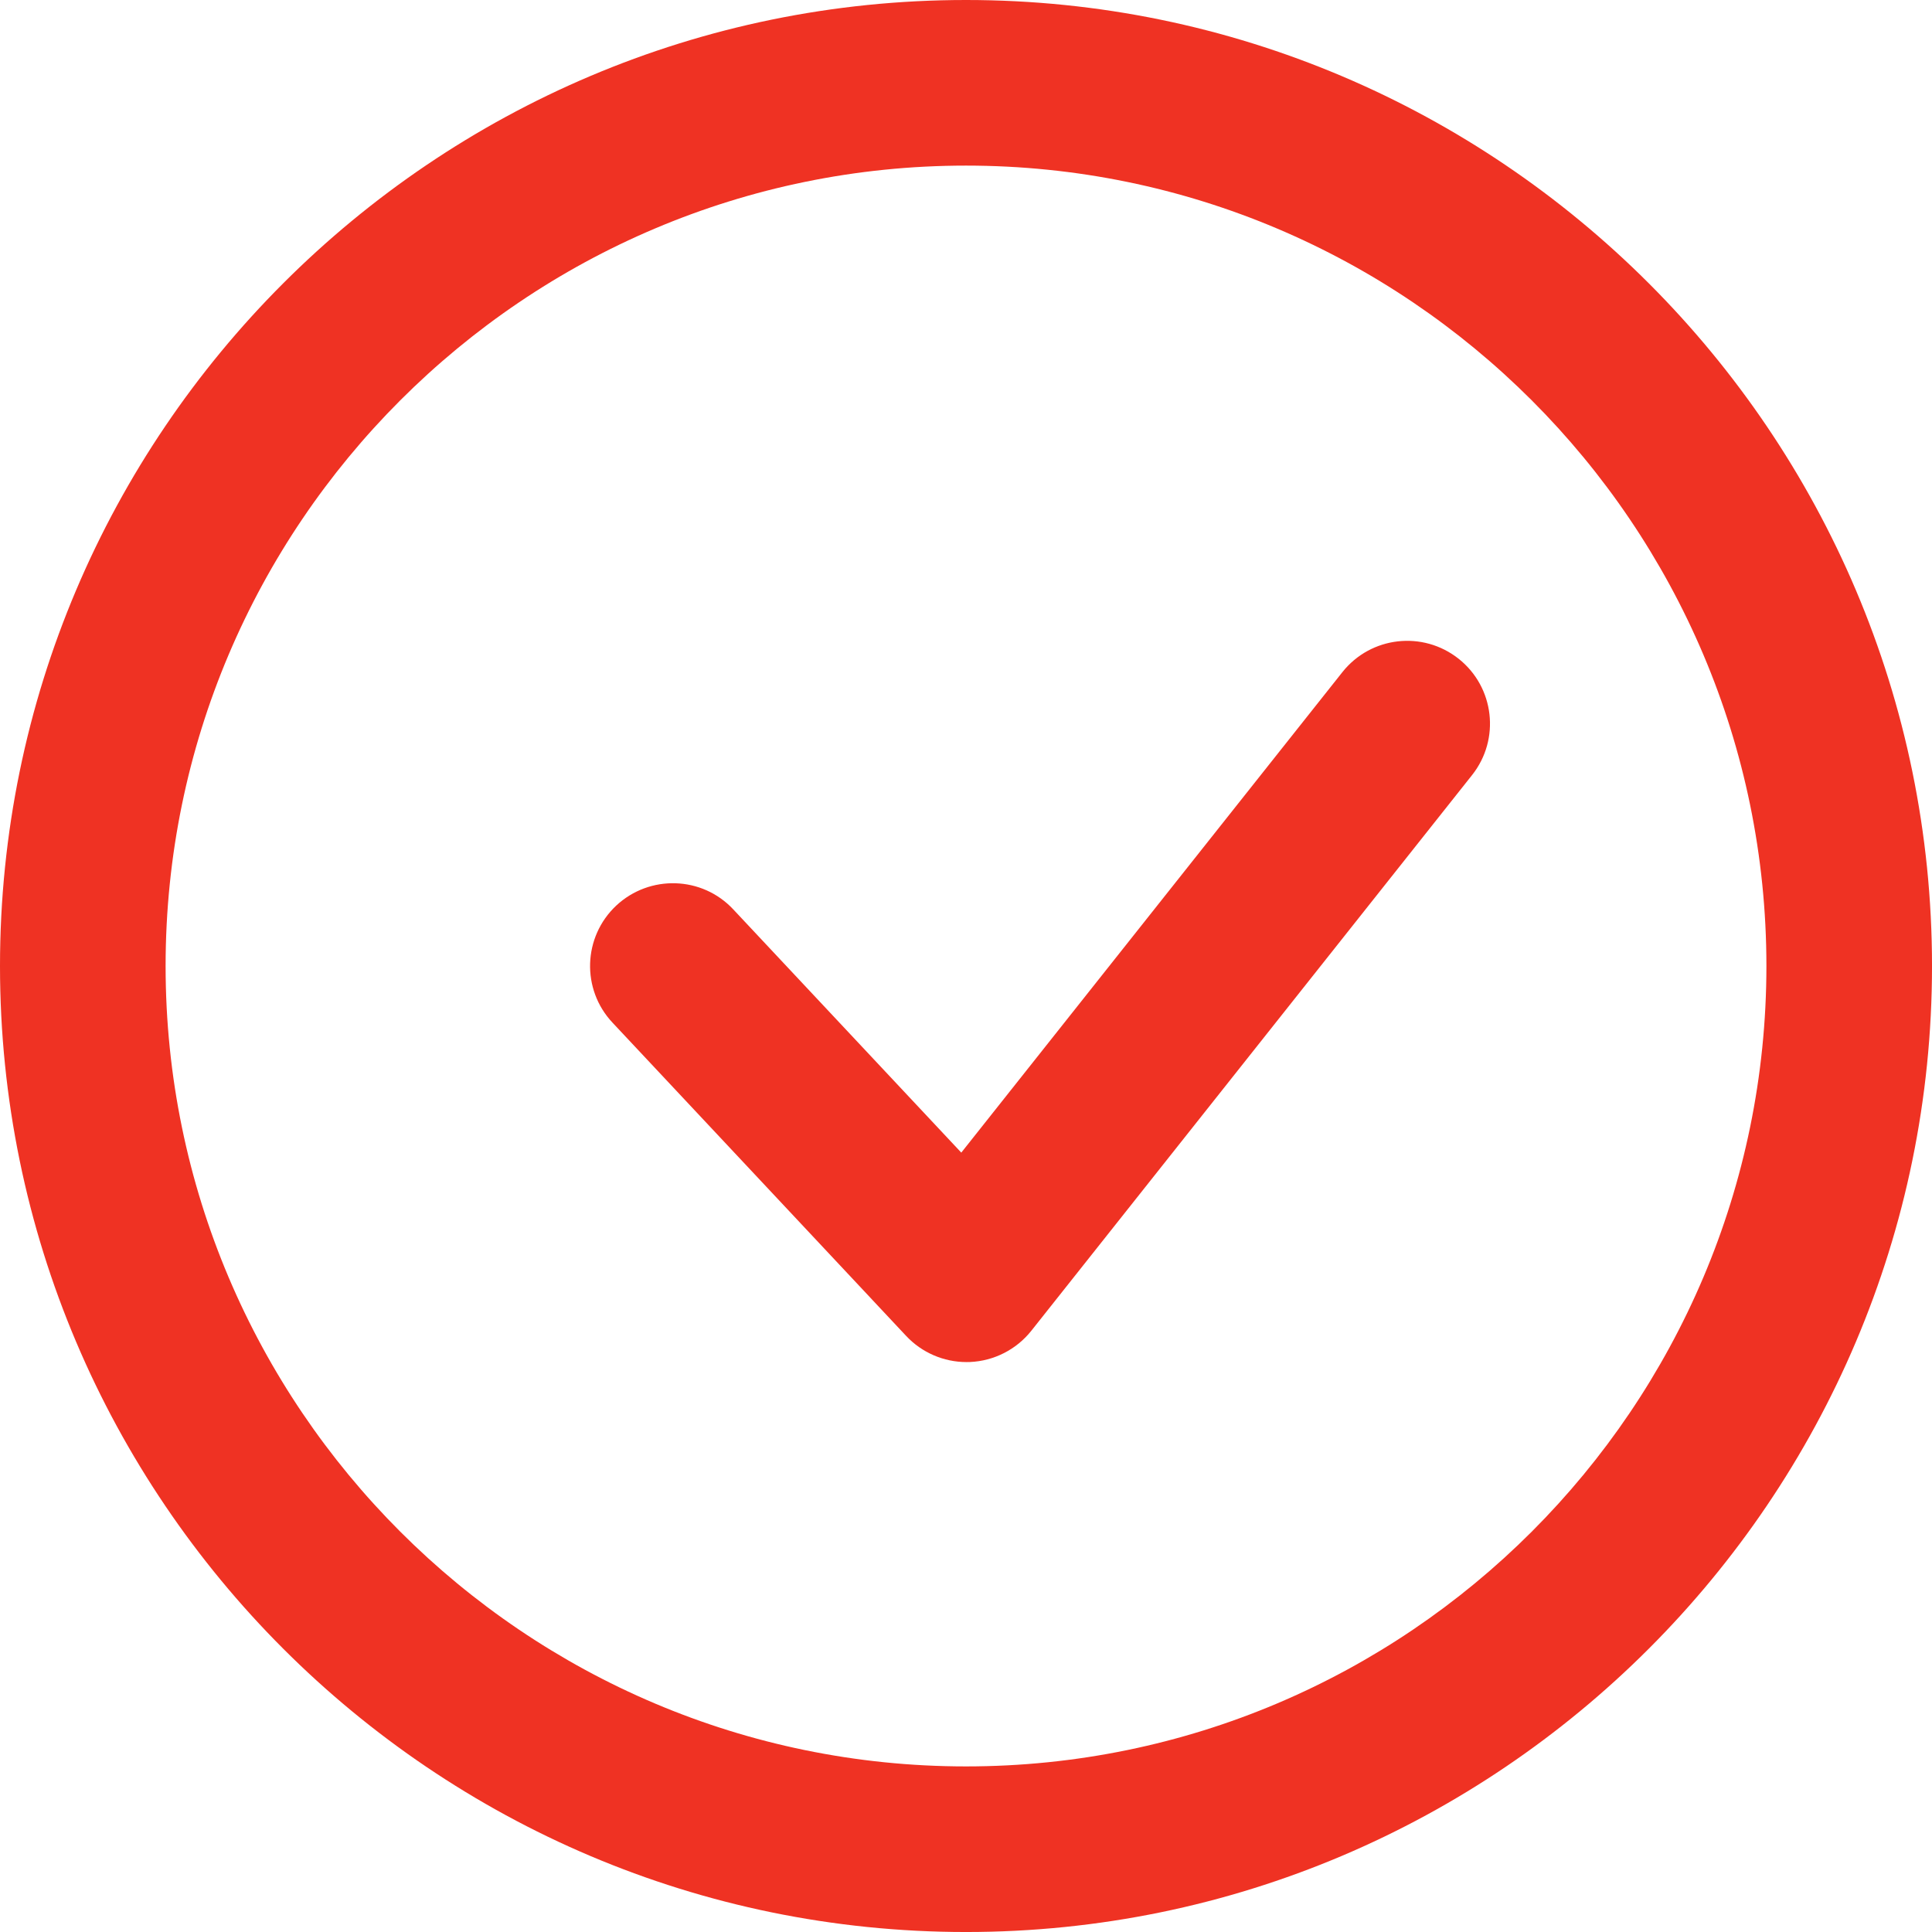
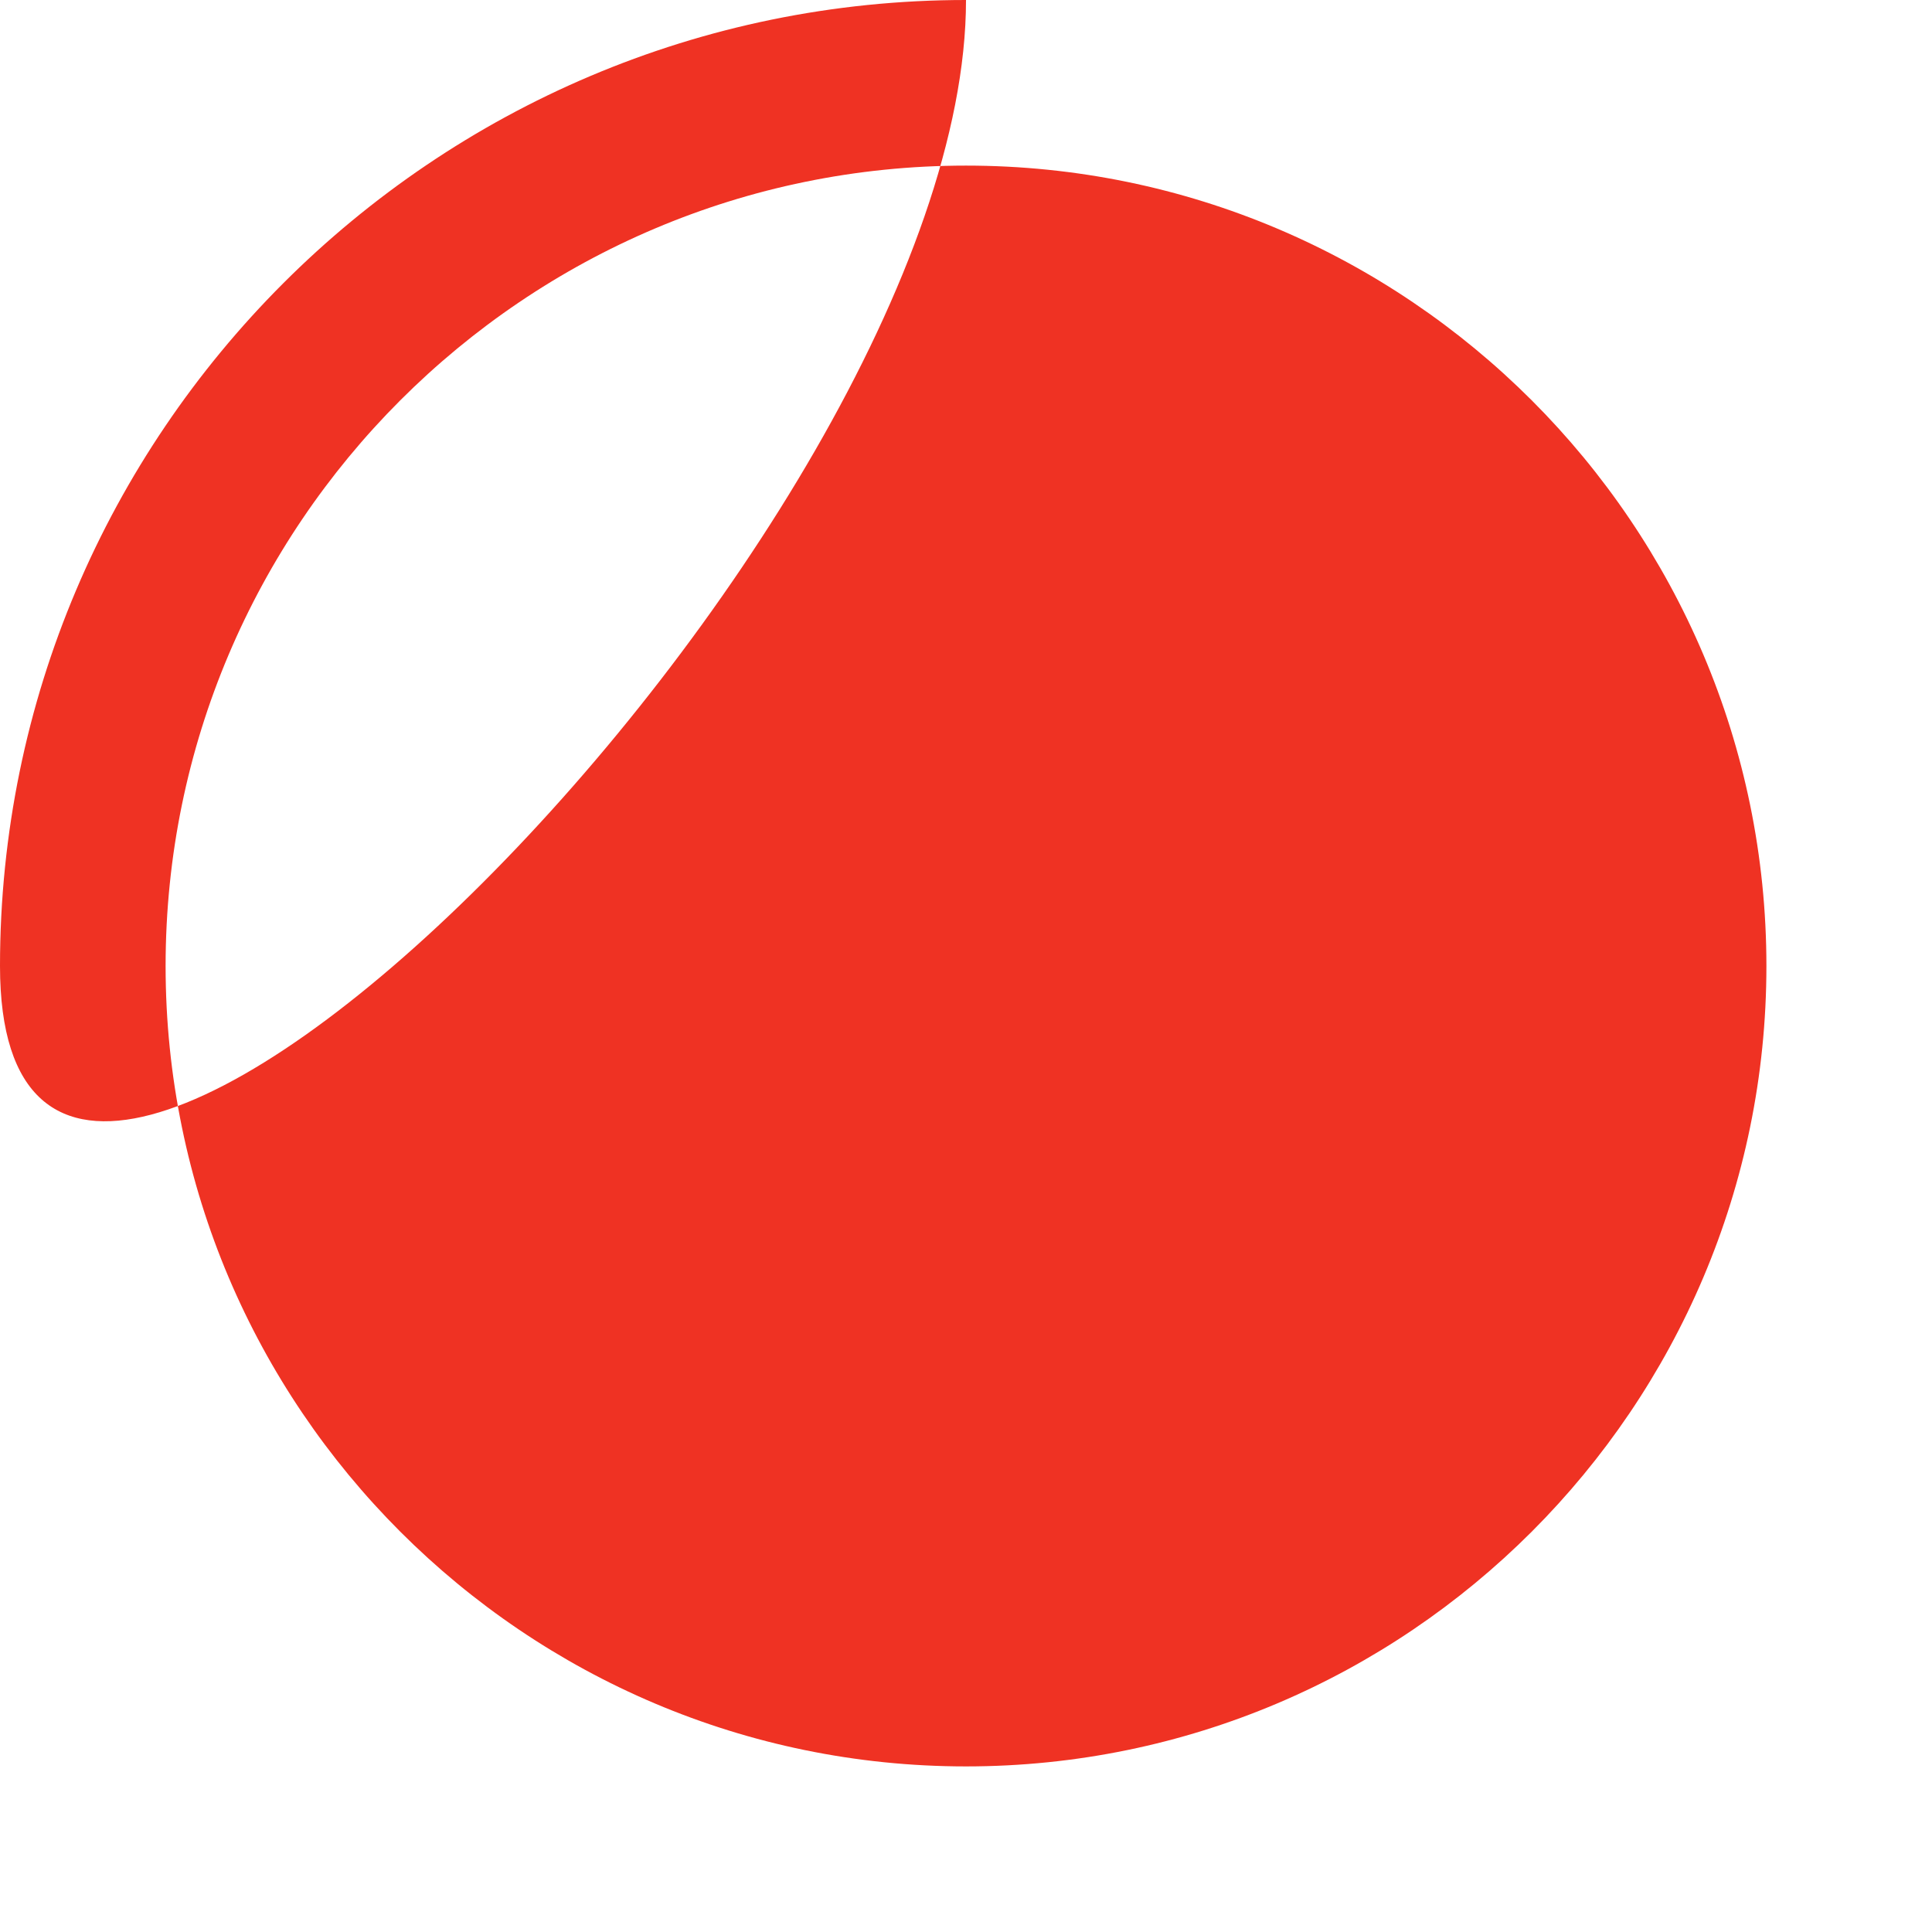
<svg xmlns="http://www.w3.org/2000/svg" version="1.1" id="Capa_1" x="0px" y="0px" viewBox="0 0 174.239 174.239" style="enable-background:new 0 0 174.239 174.239;" xml:space="preserve" width="512px" height="512px">
  <g>
-     <path d="M87.12,0C39.082,0,0,39.082,0,87.12s39.082,87.12,87.12,87.12s87.12-39.082,87.12-87.12S135.157,0,87.12,0z M87.12,159.305   c-39.802,0-72.185-32.383-72.185-72.185S47.318,14.935,87.12,14.935s72.185,32.383,72.185,72.185S126.921,159.305,87.12,159.305z" fill="#ef3223" />
-     <path d="M131.55,59.413c-3.231-2.562-7.927-2.027-10.491,1.211L86.694,103.95L66.132,82.015c-2.812-3.014-7.543-3.155-10.555-0.345   c-3.009,2.825-3.162,7.55-0.34,10.555l26.481,28.251c1.415,1.512,3.389,2.363,5.447,2.363c0.102,0,0.204,0,0.309-0.005   c2.168-0.092,4.193-1.123,5.542-2.825L132.76,69.9C135.322,66.672,134.78,61.976,131.55,59.413z" fill="#ef3223" />
+     <path d="M87.12,0C39.082,0,0,39.082,0,87.12s87.12-39.082,87.12-87.12S135.157,0,87.12,0z M87.12,159.305   c-39.802,0-72.185-32.383-72.185-72.185S47.318,14.935,87.12,14.935s72.185,32.383,72.185,72.185S126.921,159.305,87.12,159.305z" fill="#ef3223" />
  </g>
  <g>
</g>
  <g>
</g>
  <g>
</g>
  <g>
</g>
  <g>
</g>
  <g>
</g>
  <g>
</g>
  <g>
</g>
  <g>
</g>
  <g>
</g>
  <g>
</g>
  <g>
</g>
  <g>
</g>
  <g>
</g>
  <g>
</g>
</svg>